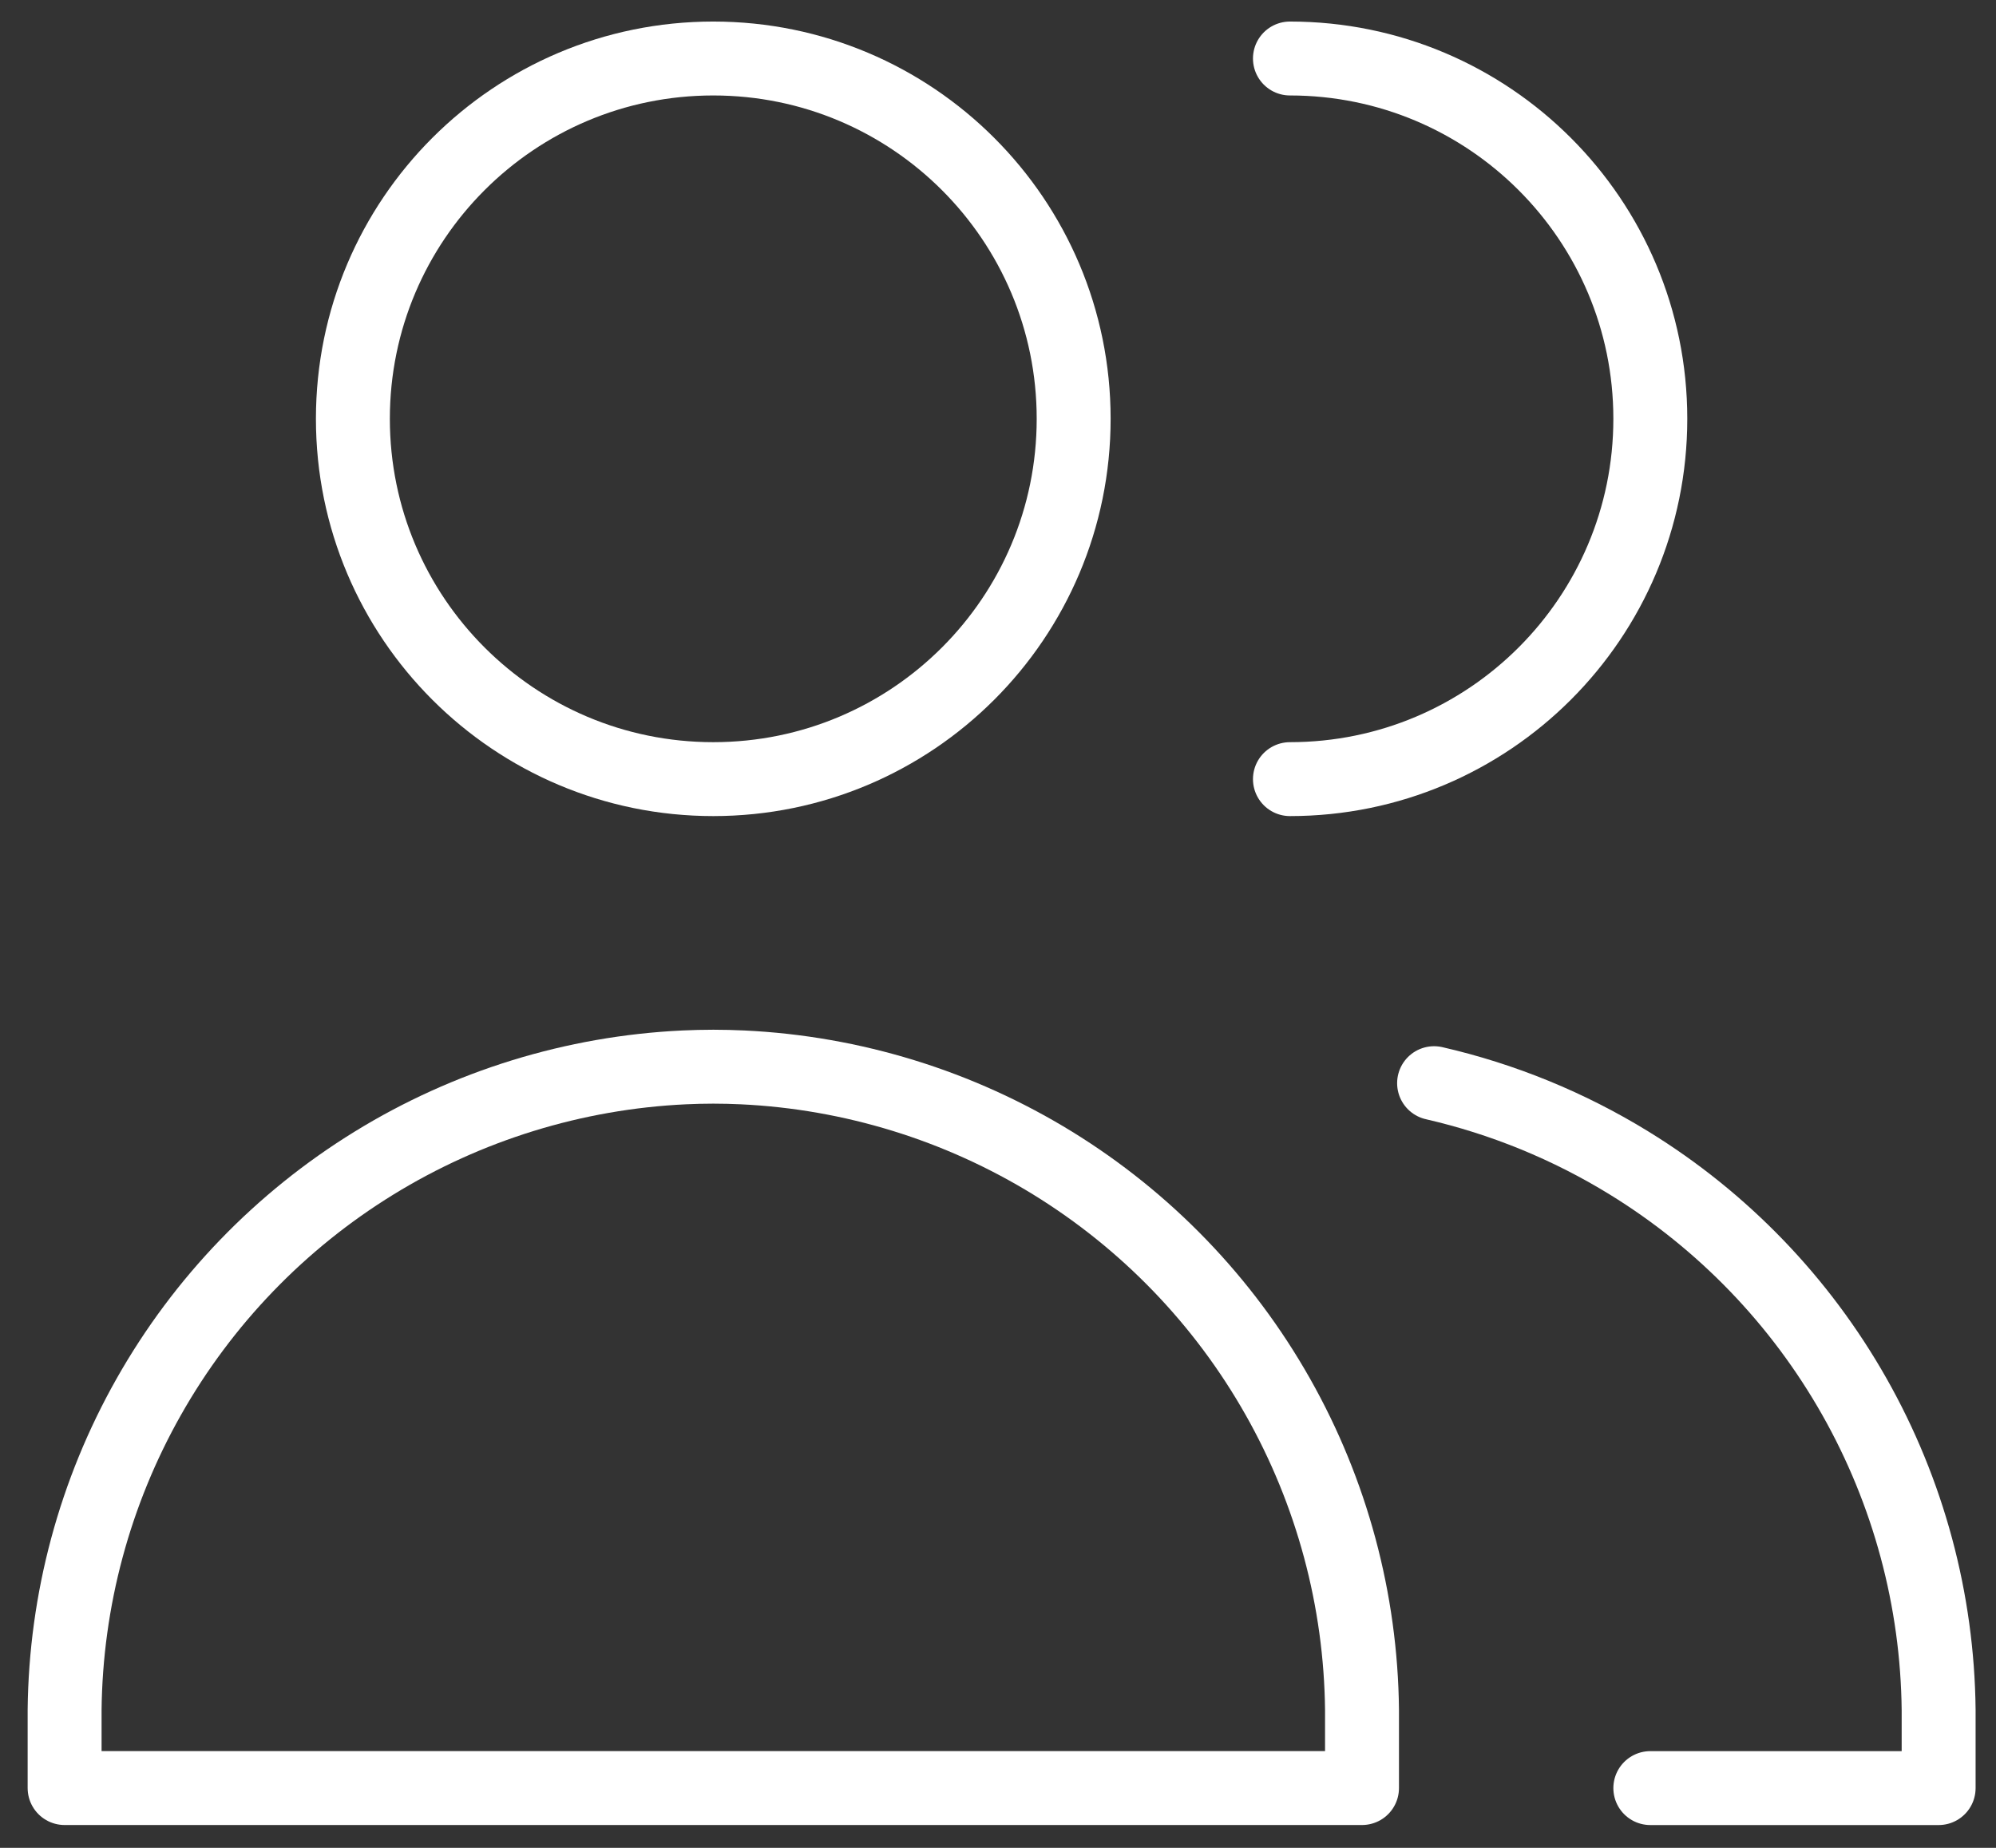
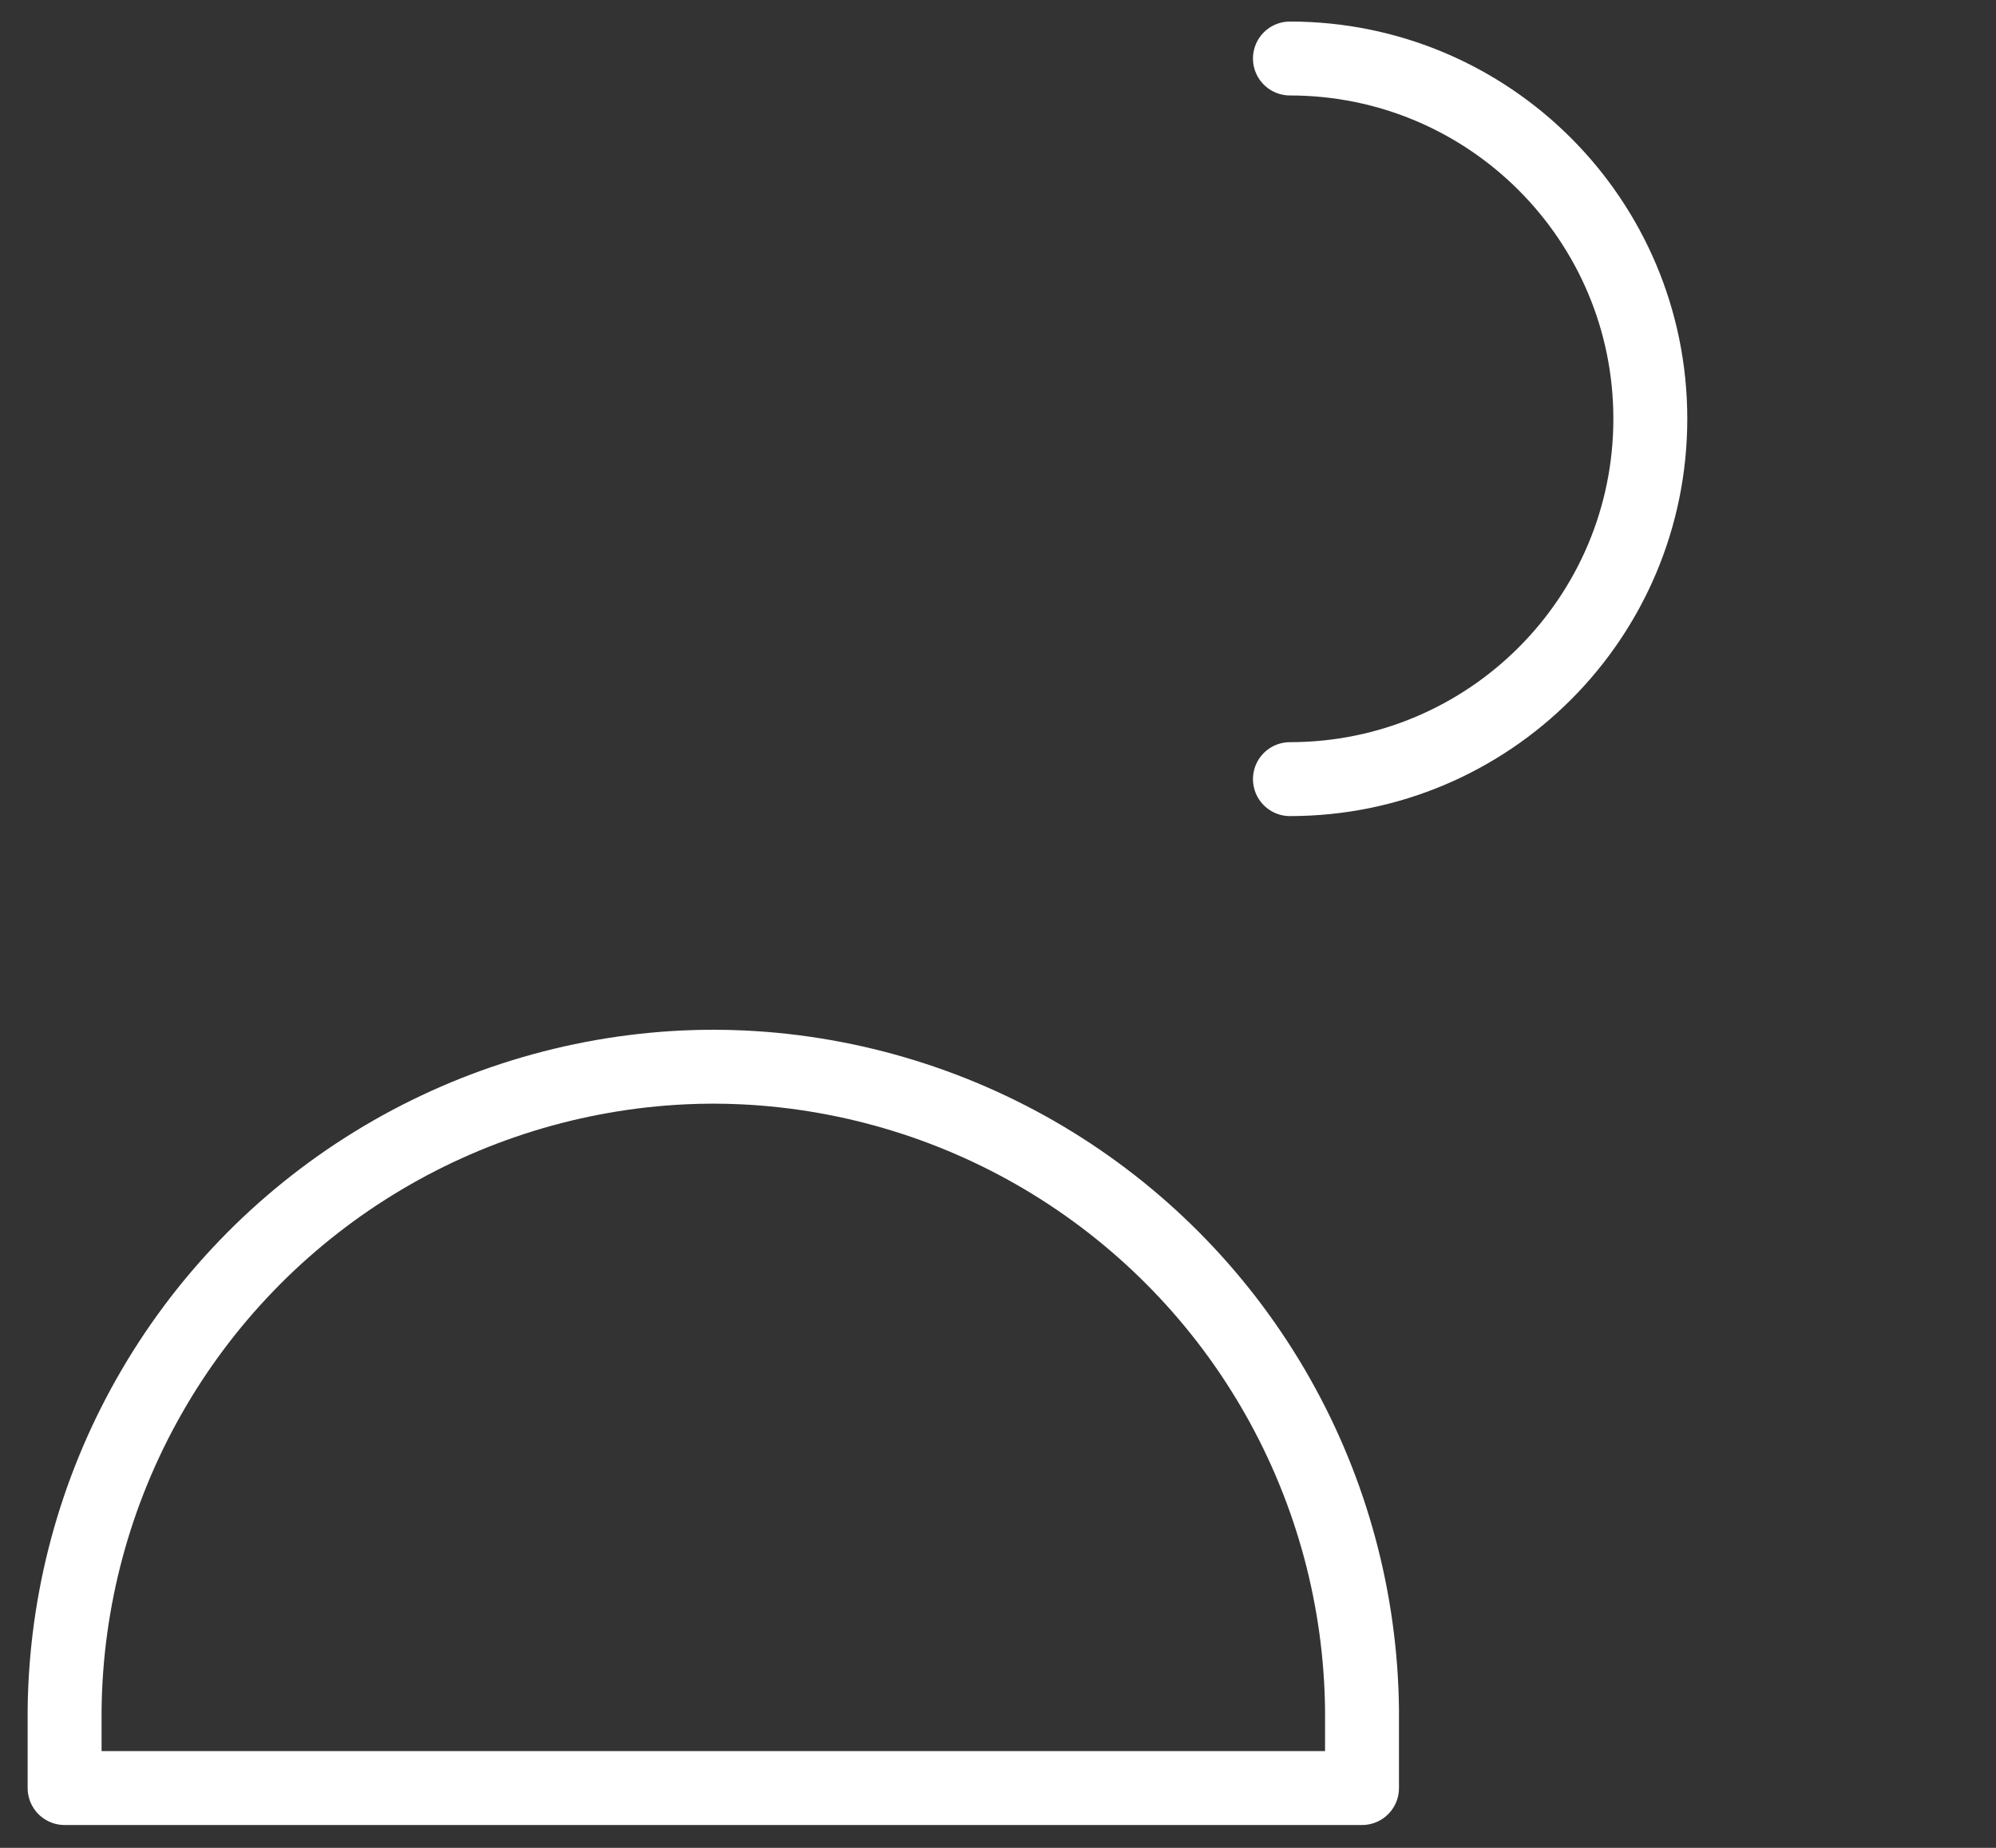
<svg xmlns="http://www.w3.org/2000/svg" width="54" height="50" viewBox="0 0 54 50" fill="none">
  <rect x="0" y="0" width="54" height="50" fill="#333333" stroke="none" />
-   <path d="M19.297 21.082C24.682 21.082 29.047 16.717 29.047 11.332C29.047 5.948 24.682 1.583 19.297 1.583C13.912 1.583 9.547 5.948 9.547 11.332C9.547 16.717 13.912 21.082 19.297 21.082Z" stroke="white" stroke-width="2" stroke-linecap="round" stroke-linejoin="round" />
  <path d="M1.748 48.382H36.848V46.268C36.817 43.295 36.033 40.379 34.569 37.792C33.106 35.204 31.01 33.03 28.479 31.472C25.947 29.914 23.061 29.023 20.092 28.882C19.827 28.87 19.562 28.863 19.298 28.863C19.034 28.863 18.769 28.87 18.505 28.882C15.535 29.023 12.649 29.914 10.118 31.472C7.586 33.03 5.49 35.204 4.027 37.792C2.563 40.379 1.779 43.295 1.748 46.268V48.382Z" stroke="white" stroke-width="2" stroke-linecap="round" stroke-linejoin="round" />
  <path d="M34.898 21.082C40.282 21.082 44.648 16.717 44.648 11.332C44.648 5.948 40.282 1.583 34.898 1.583" stroke="white" stroke-width="2" stroke-linecap="round" stroke-linejoin="round" />
-   <path d="M44.648 48.383H52.448V46.268C52.417 43.295 51.633 40.379 50.169 37.792C48.705 35.204 46.61 33.03 44.078 31.472C42.442 30.465 40.657 29.736 38.798 29.309" stroke="white" stroke-width="2" stroke-linecap="round" stroke-linejoin="round" />
</svg>